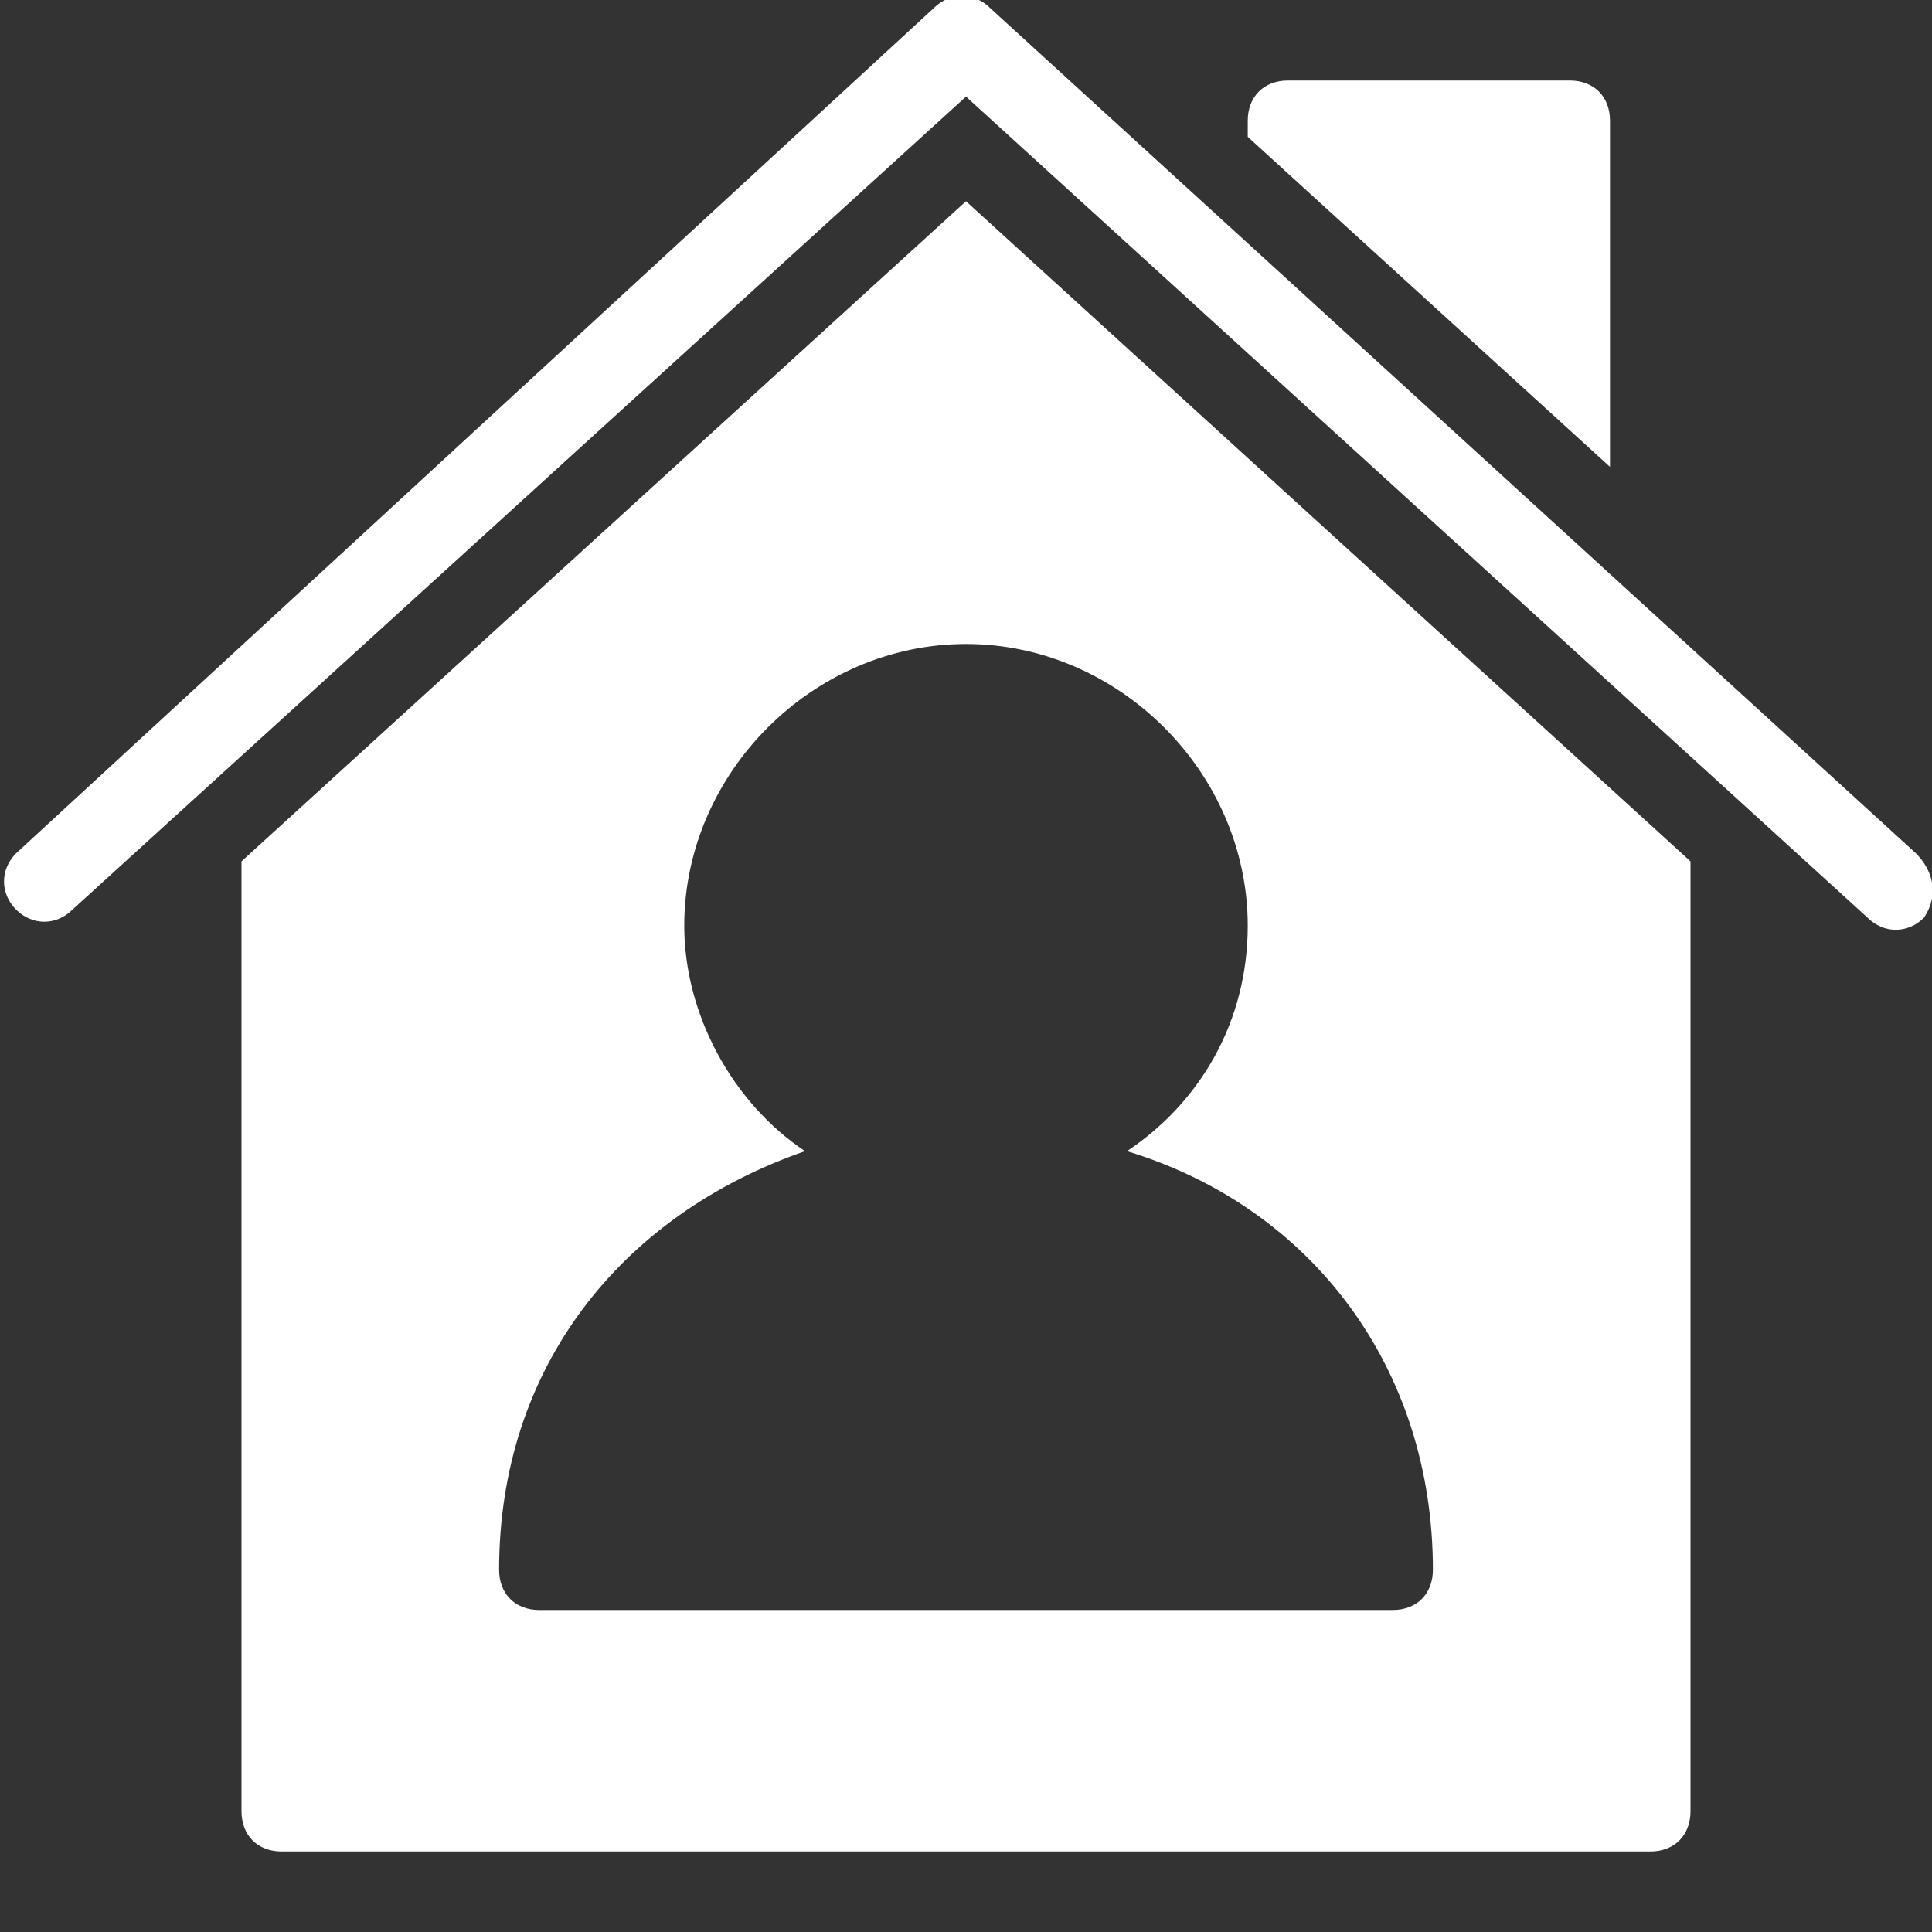
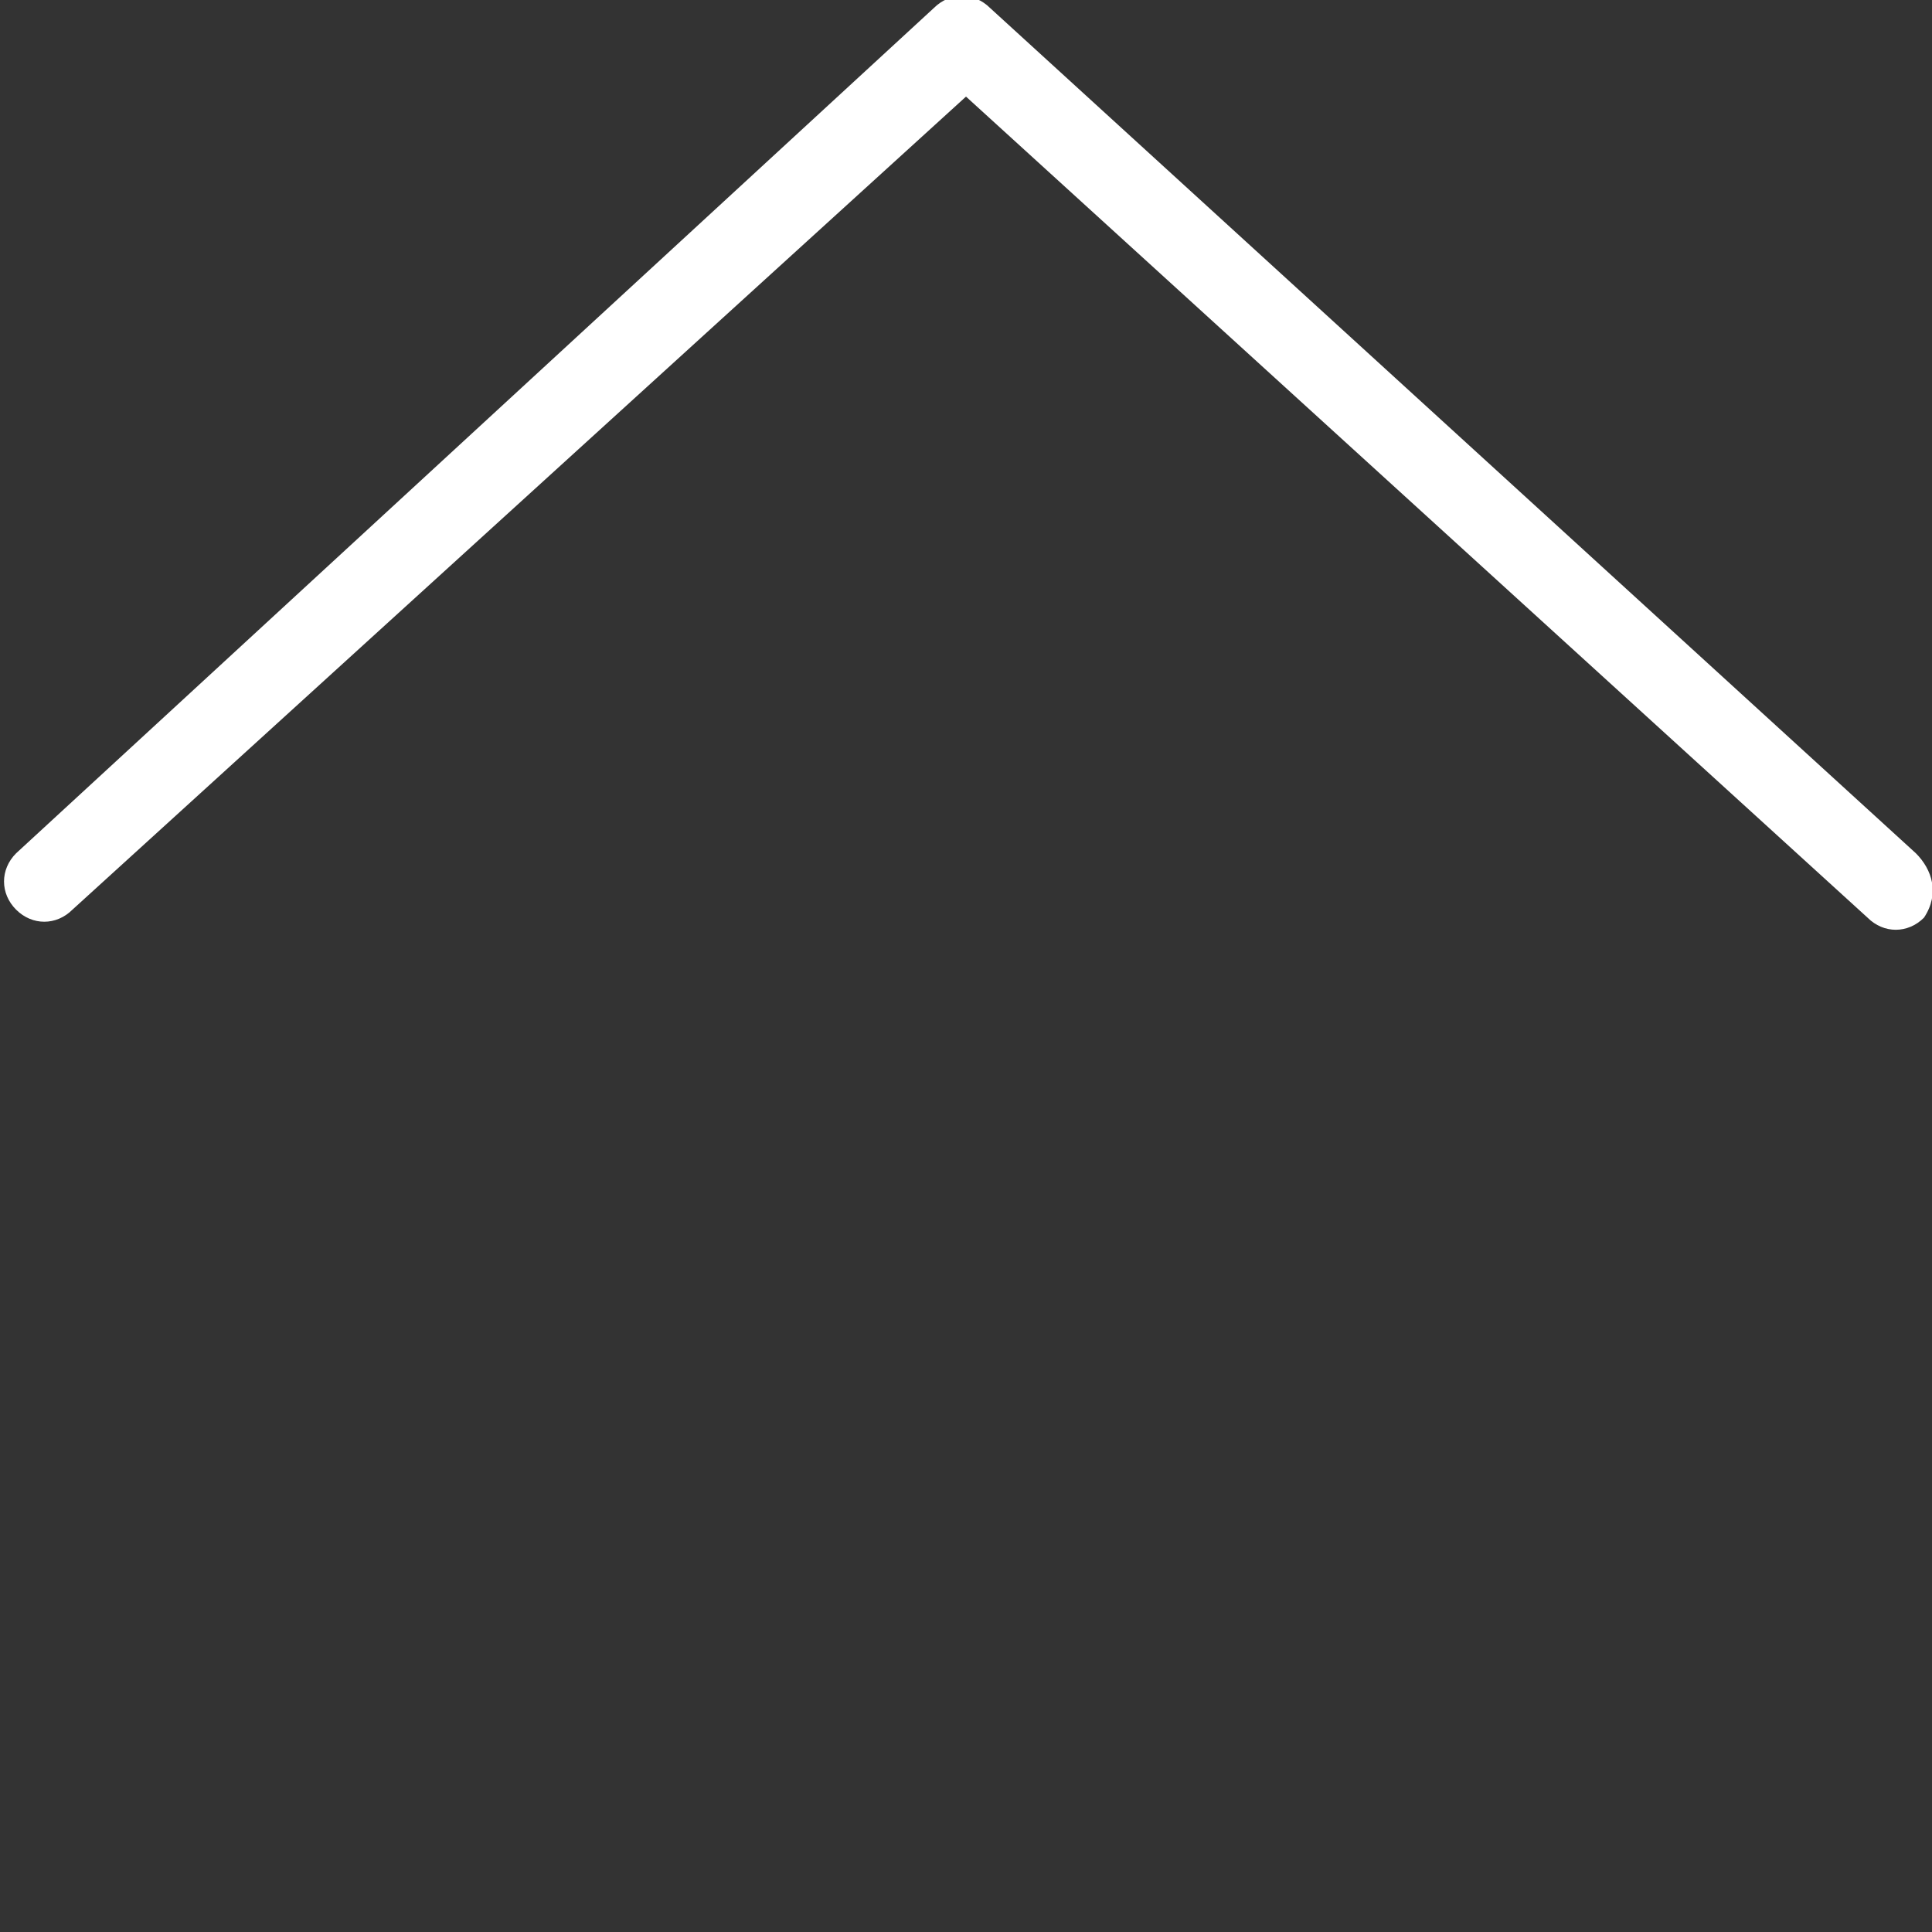
<svg xmlns="http://www.w3.org/2000/svg" version="1.1" id="Layer_1" x="0px" y="0px" viewBox="0 0 24 24" style="enable-background:new 0 0 24 24;" xml:space="preserve">
  <rect x="0" y="0" width="24" height="24" fill="#333333" stroke="none" />
  <style type="text/css">
	.st0{fill:#FFFFFF;}
	.st1{fill:none;}
</style>
  <g id="Filled_Icons_1_">
    <g id="Filled_Icons">
	</g>
    <g id="New_icons">
      <g>
-         <path class="st0" d="M20,5.8V1.5C20,1.2,19.8,1,19.5,1H16c-0.3,0-0.5,0.2-0.5,0.5v0.2L20,5.8z" />
        <path class="st0" d="M23.8,10.6L12.3,0.1c-0.2-0.2-0.5-0.2-0.7,0L0.2,10.6c-0.2,0.2-0.2,0.5,0,0.7s0.5,0.2,0.7,0L12,1.2     l11.2,10.2c0.2,0.2,0.5,0.2,0.7,0C24.1,11.1,24,10.8,23.8,10.6z" />
-         <path class="st0" d="M12,2.5l-9,8.2v11.8C3,22.8,3.2,23,3.5,23h17c0.3,0,0.5-0.2,0.5-0.5V10.7L12,2.5z M17.3,20H6.7     c-0.3,0-0.5-0.2-0.5-0.5c0-2.5,1.5-4.4,3.8-5.2c-0.9-0.6-1.5-1.7-1.5-2.8C8.5,9.6,10.1,8,12,8s3.5,1.6,3.5,3.5     c0,1.2-0.6,2.2-1.5,2.8c2.3,0.7,3.8,2.7,3.8,5.2C17.8,19.8,17.6,20,17.3,20z" />
      </g>
    </g>
  </g>
  <g id="Invisible_Shape">
-     <rect class="st1" width="24" height="24" />
-   </g>
+     </g>
</svg>